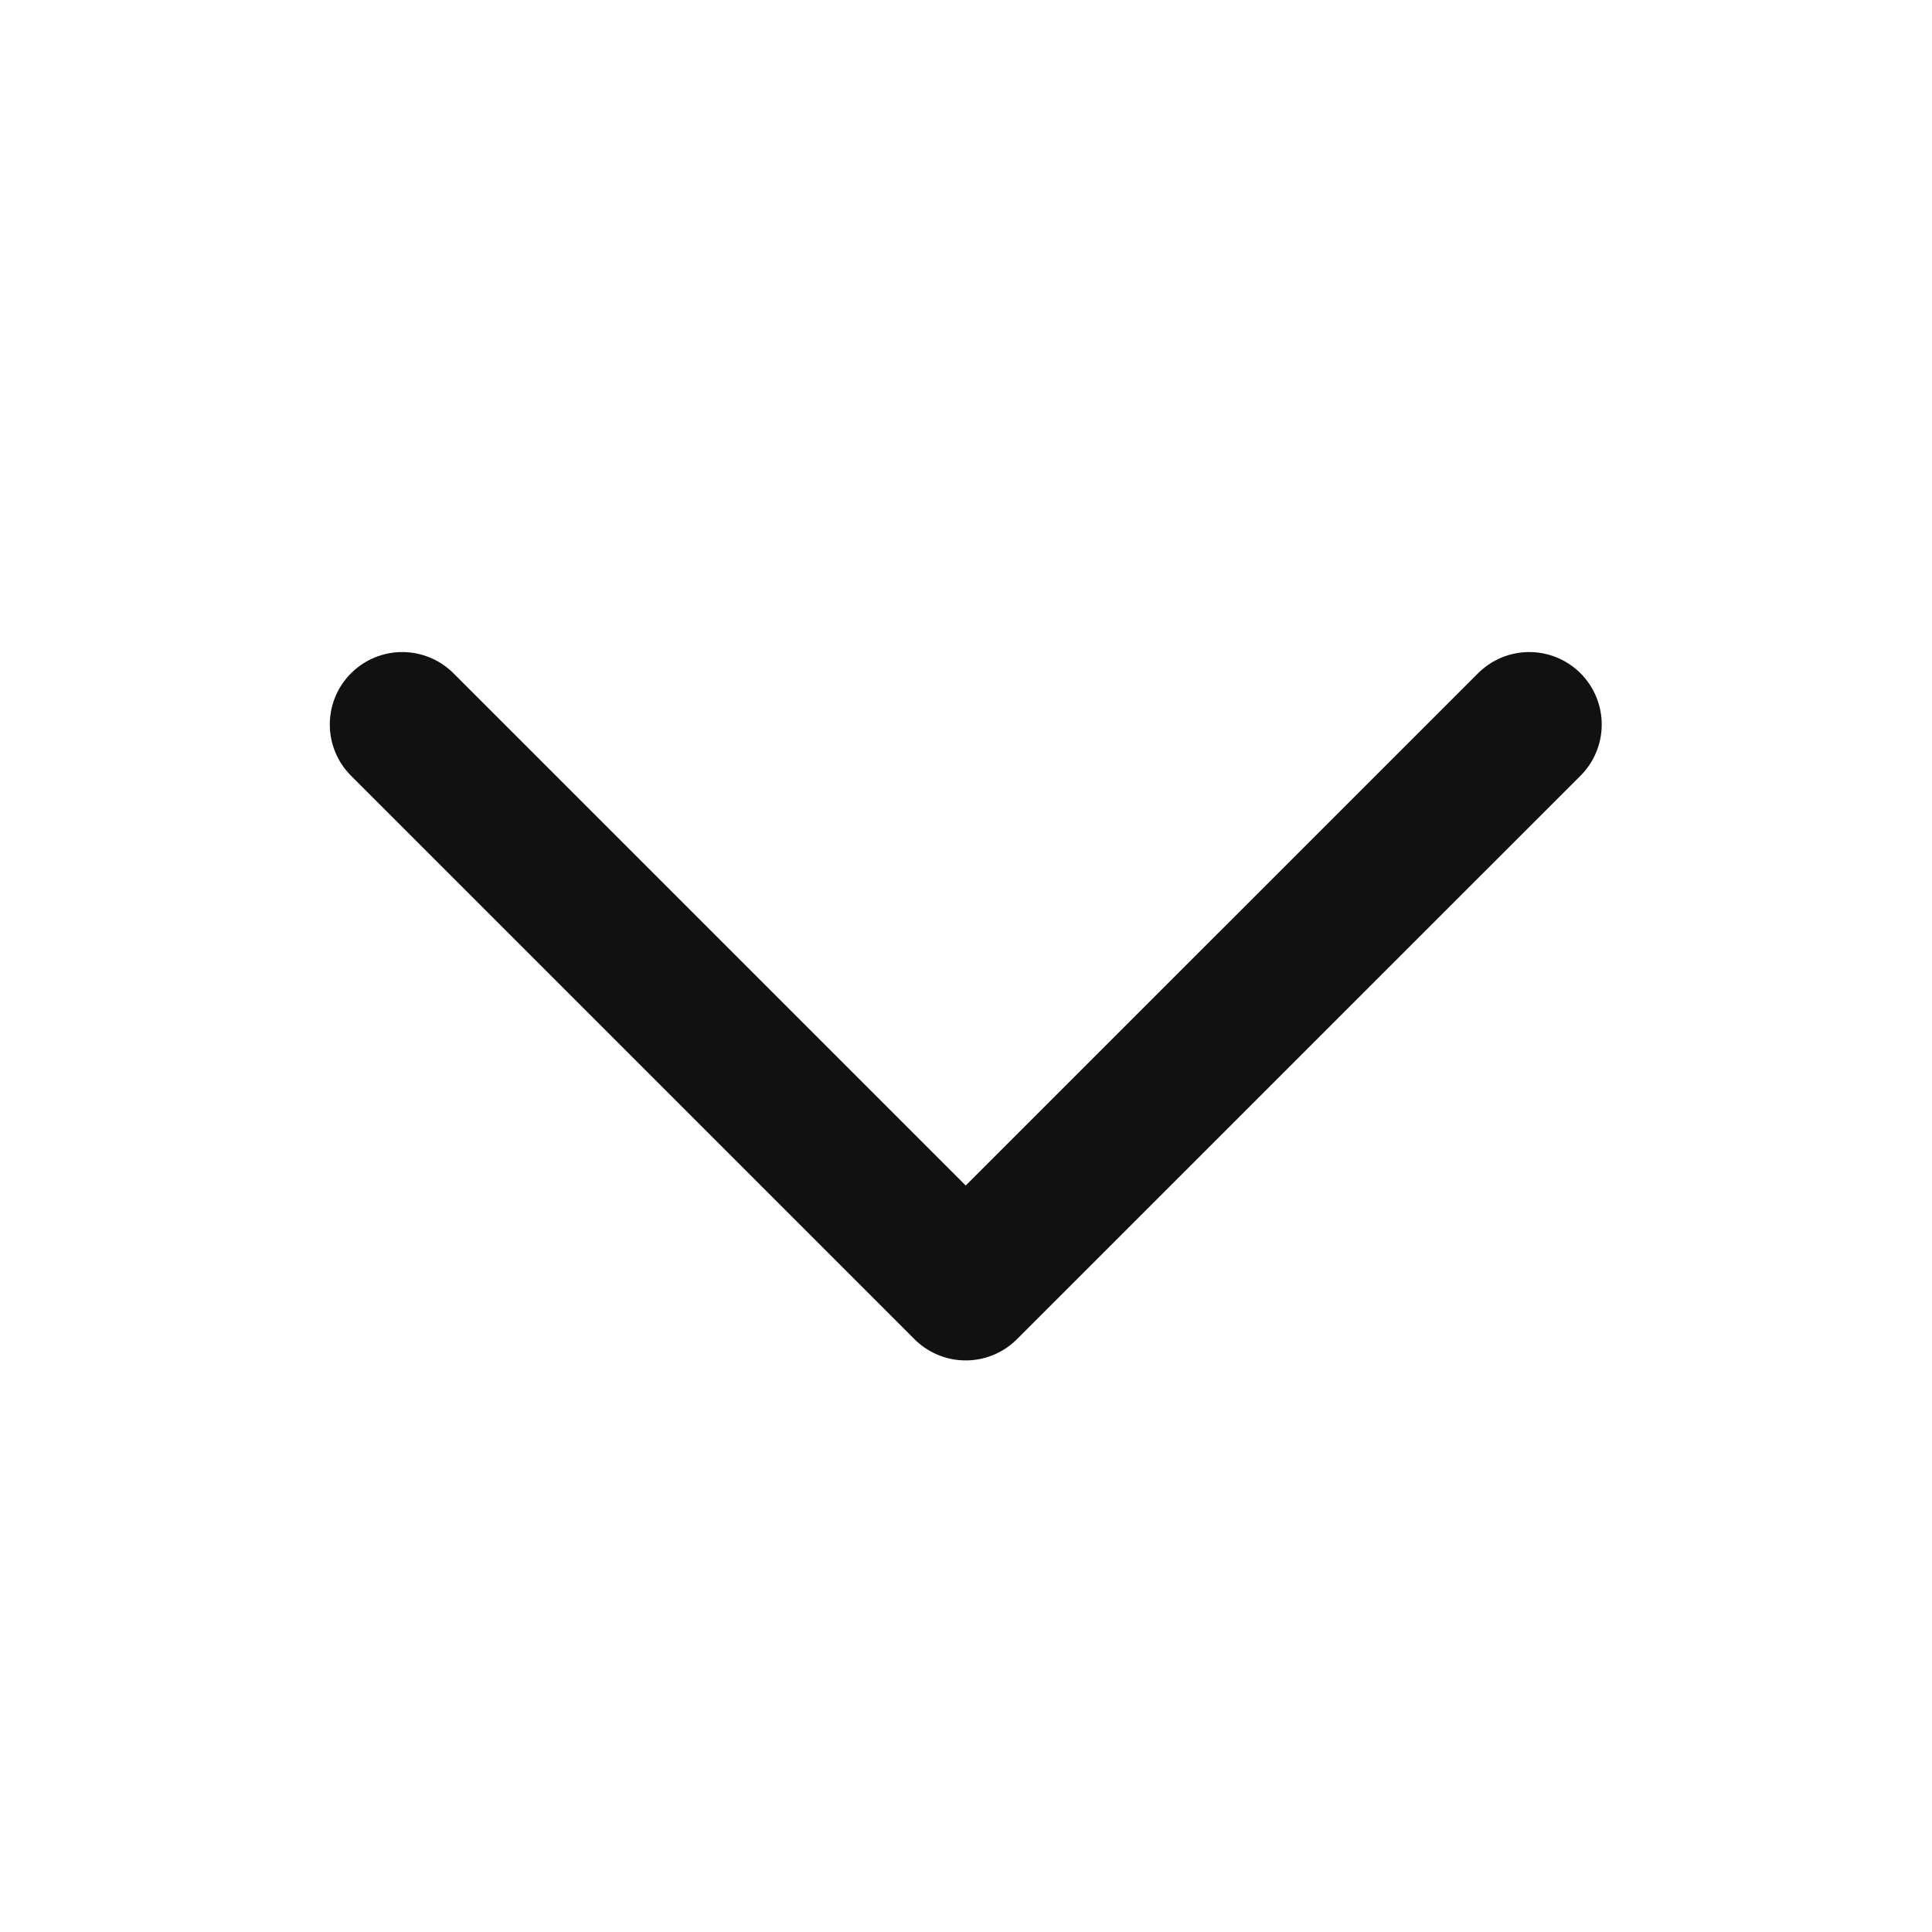
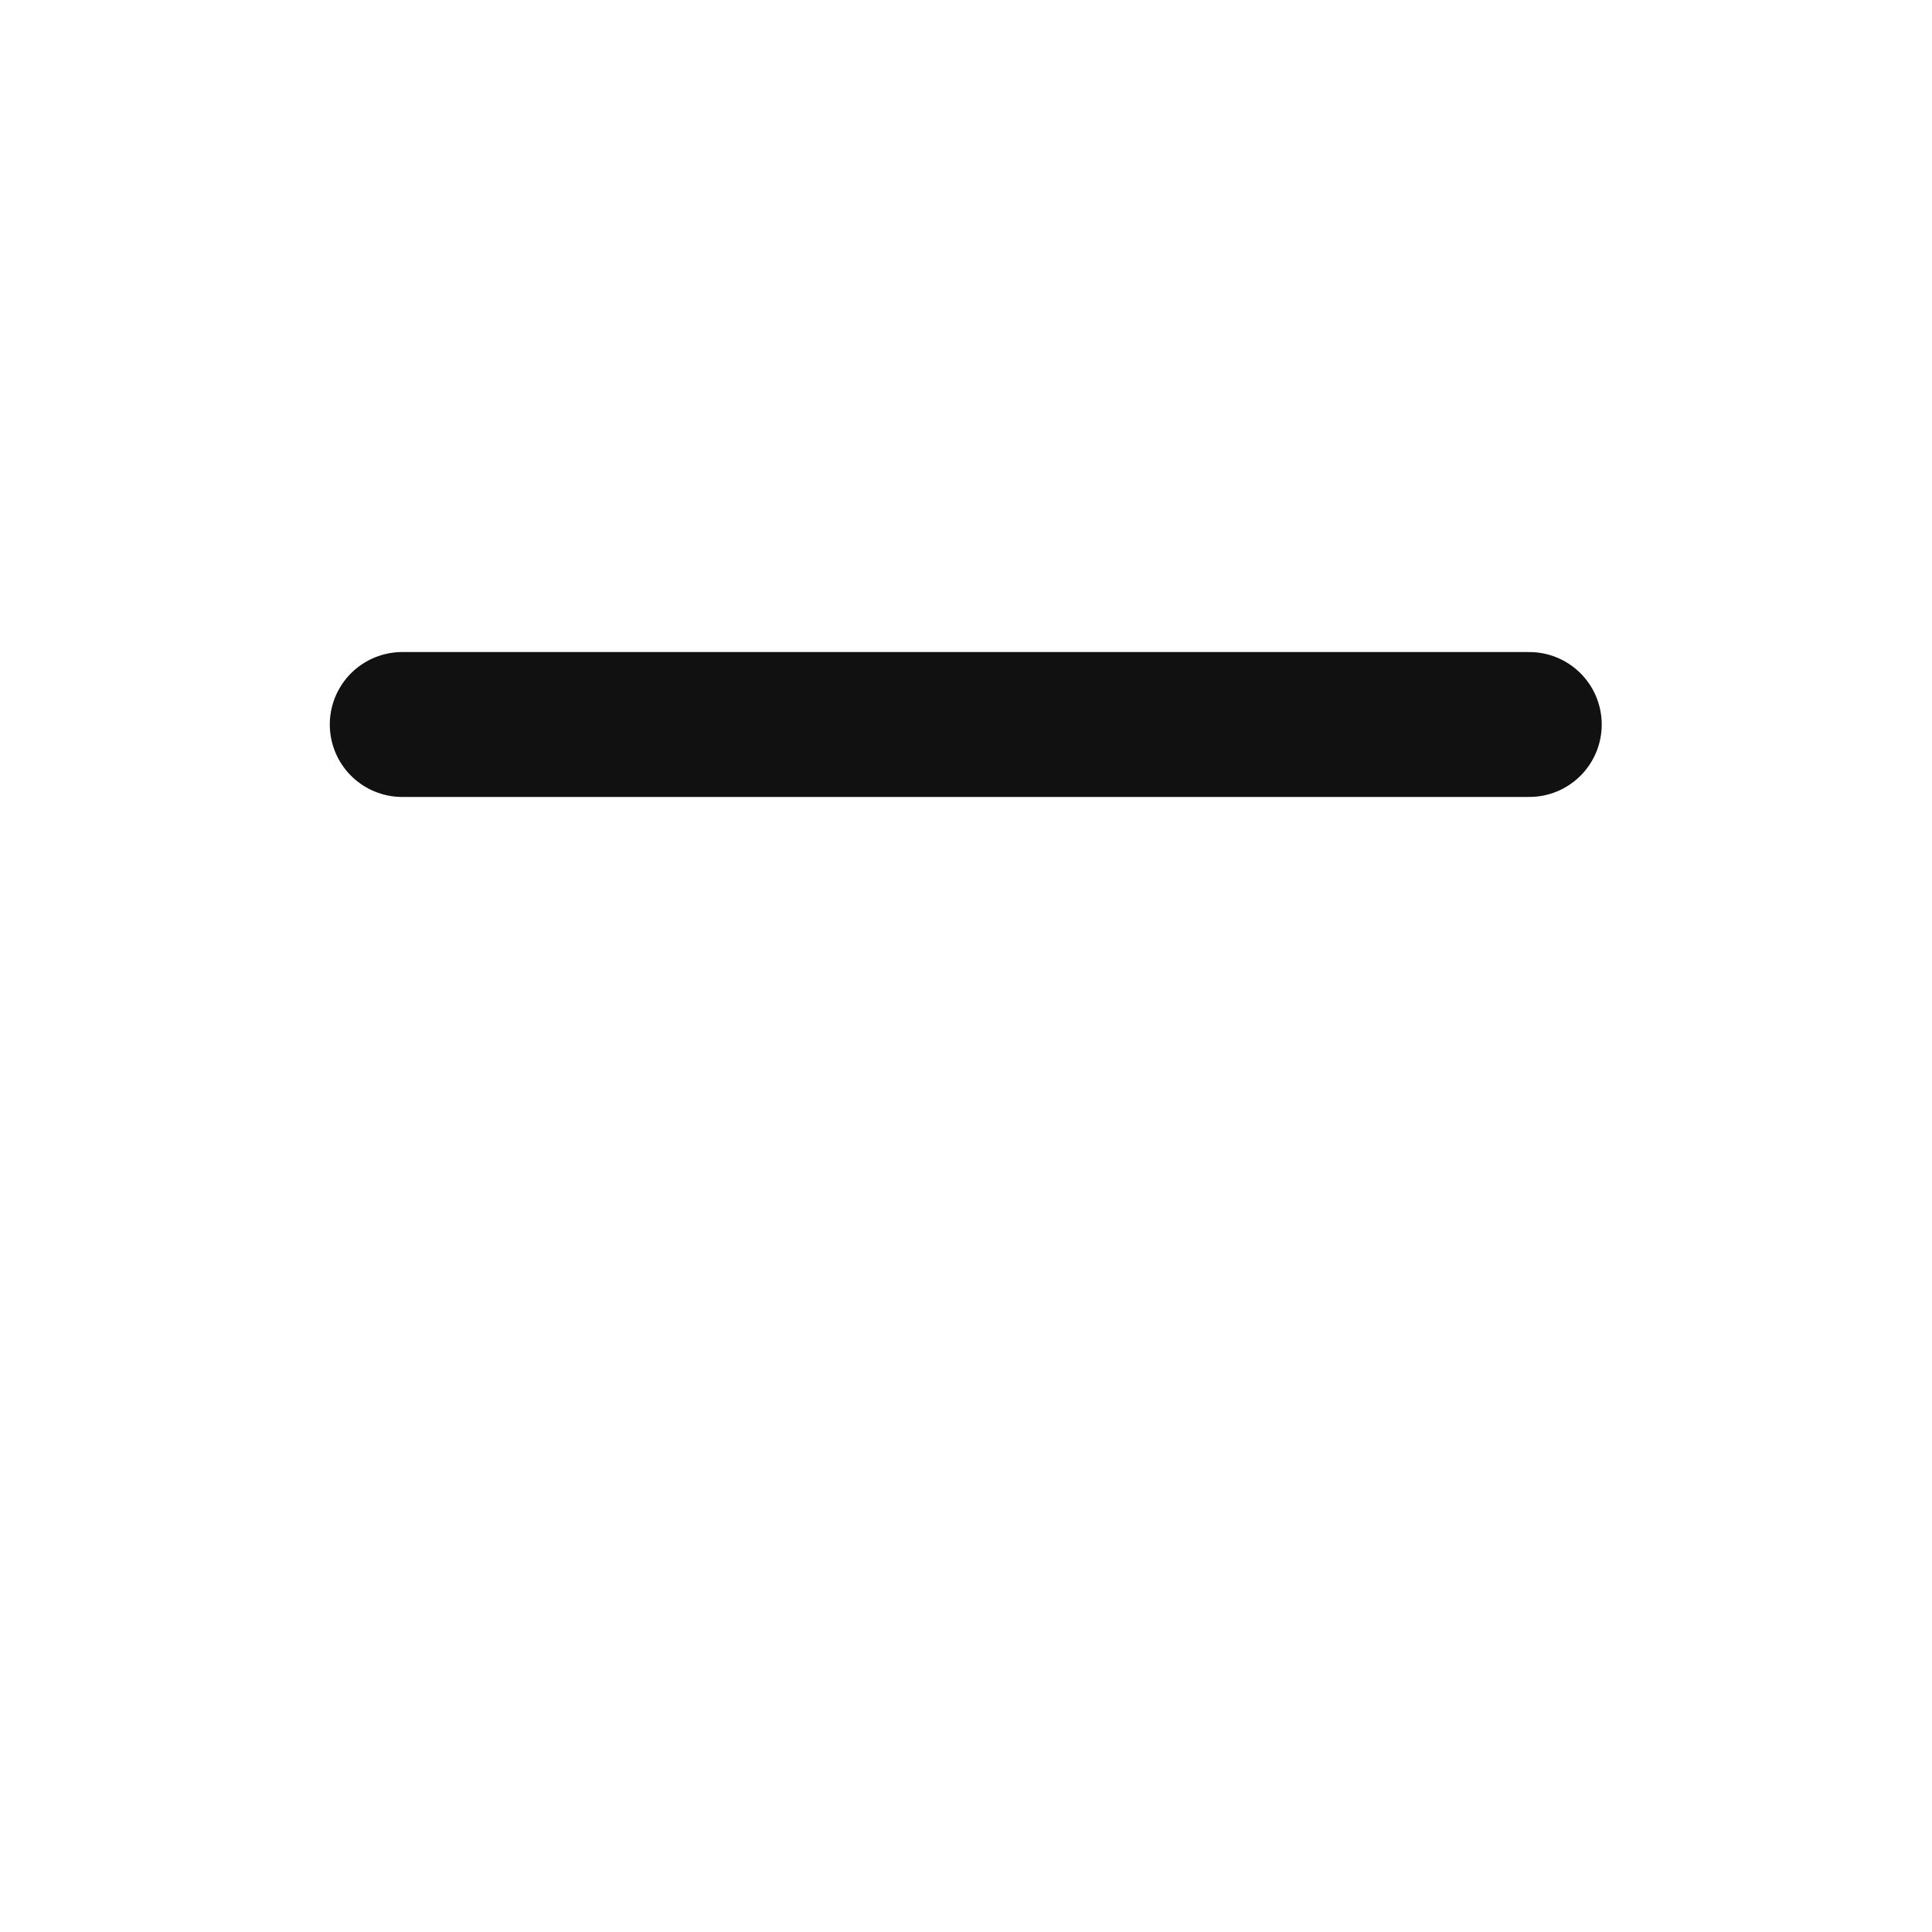
<svg xmlns="http://www.w3.org/2000/svg" width="20" height="20" viewBox="0 0 20 20" fill="none">
-   <path d="M15.831 7.5L9.997 13.333L4.164 7.5" stroke="#111111" stroke-width="1.5" stroke-linecap="round" stroke-linejoin="round" />
+   <path d="M15.831 7.5L4.164 7.5" stroke="#111111" stroke-width="1.5" stroke-linecap="round" stroke-linejoin="round" />
</svg>